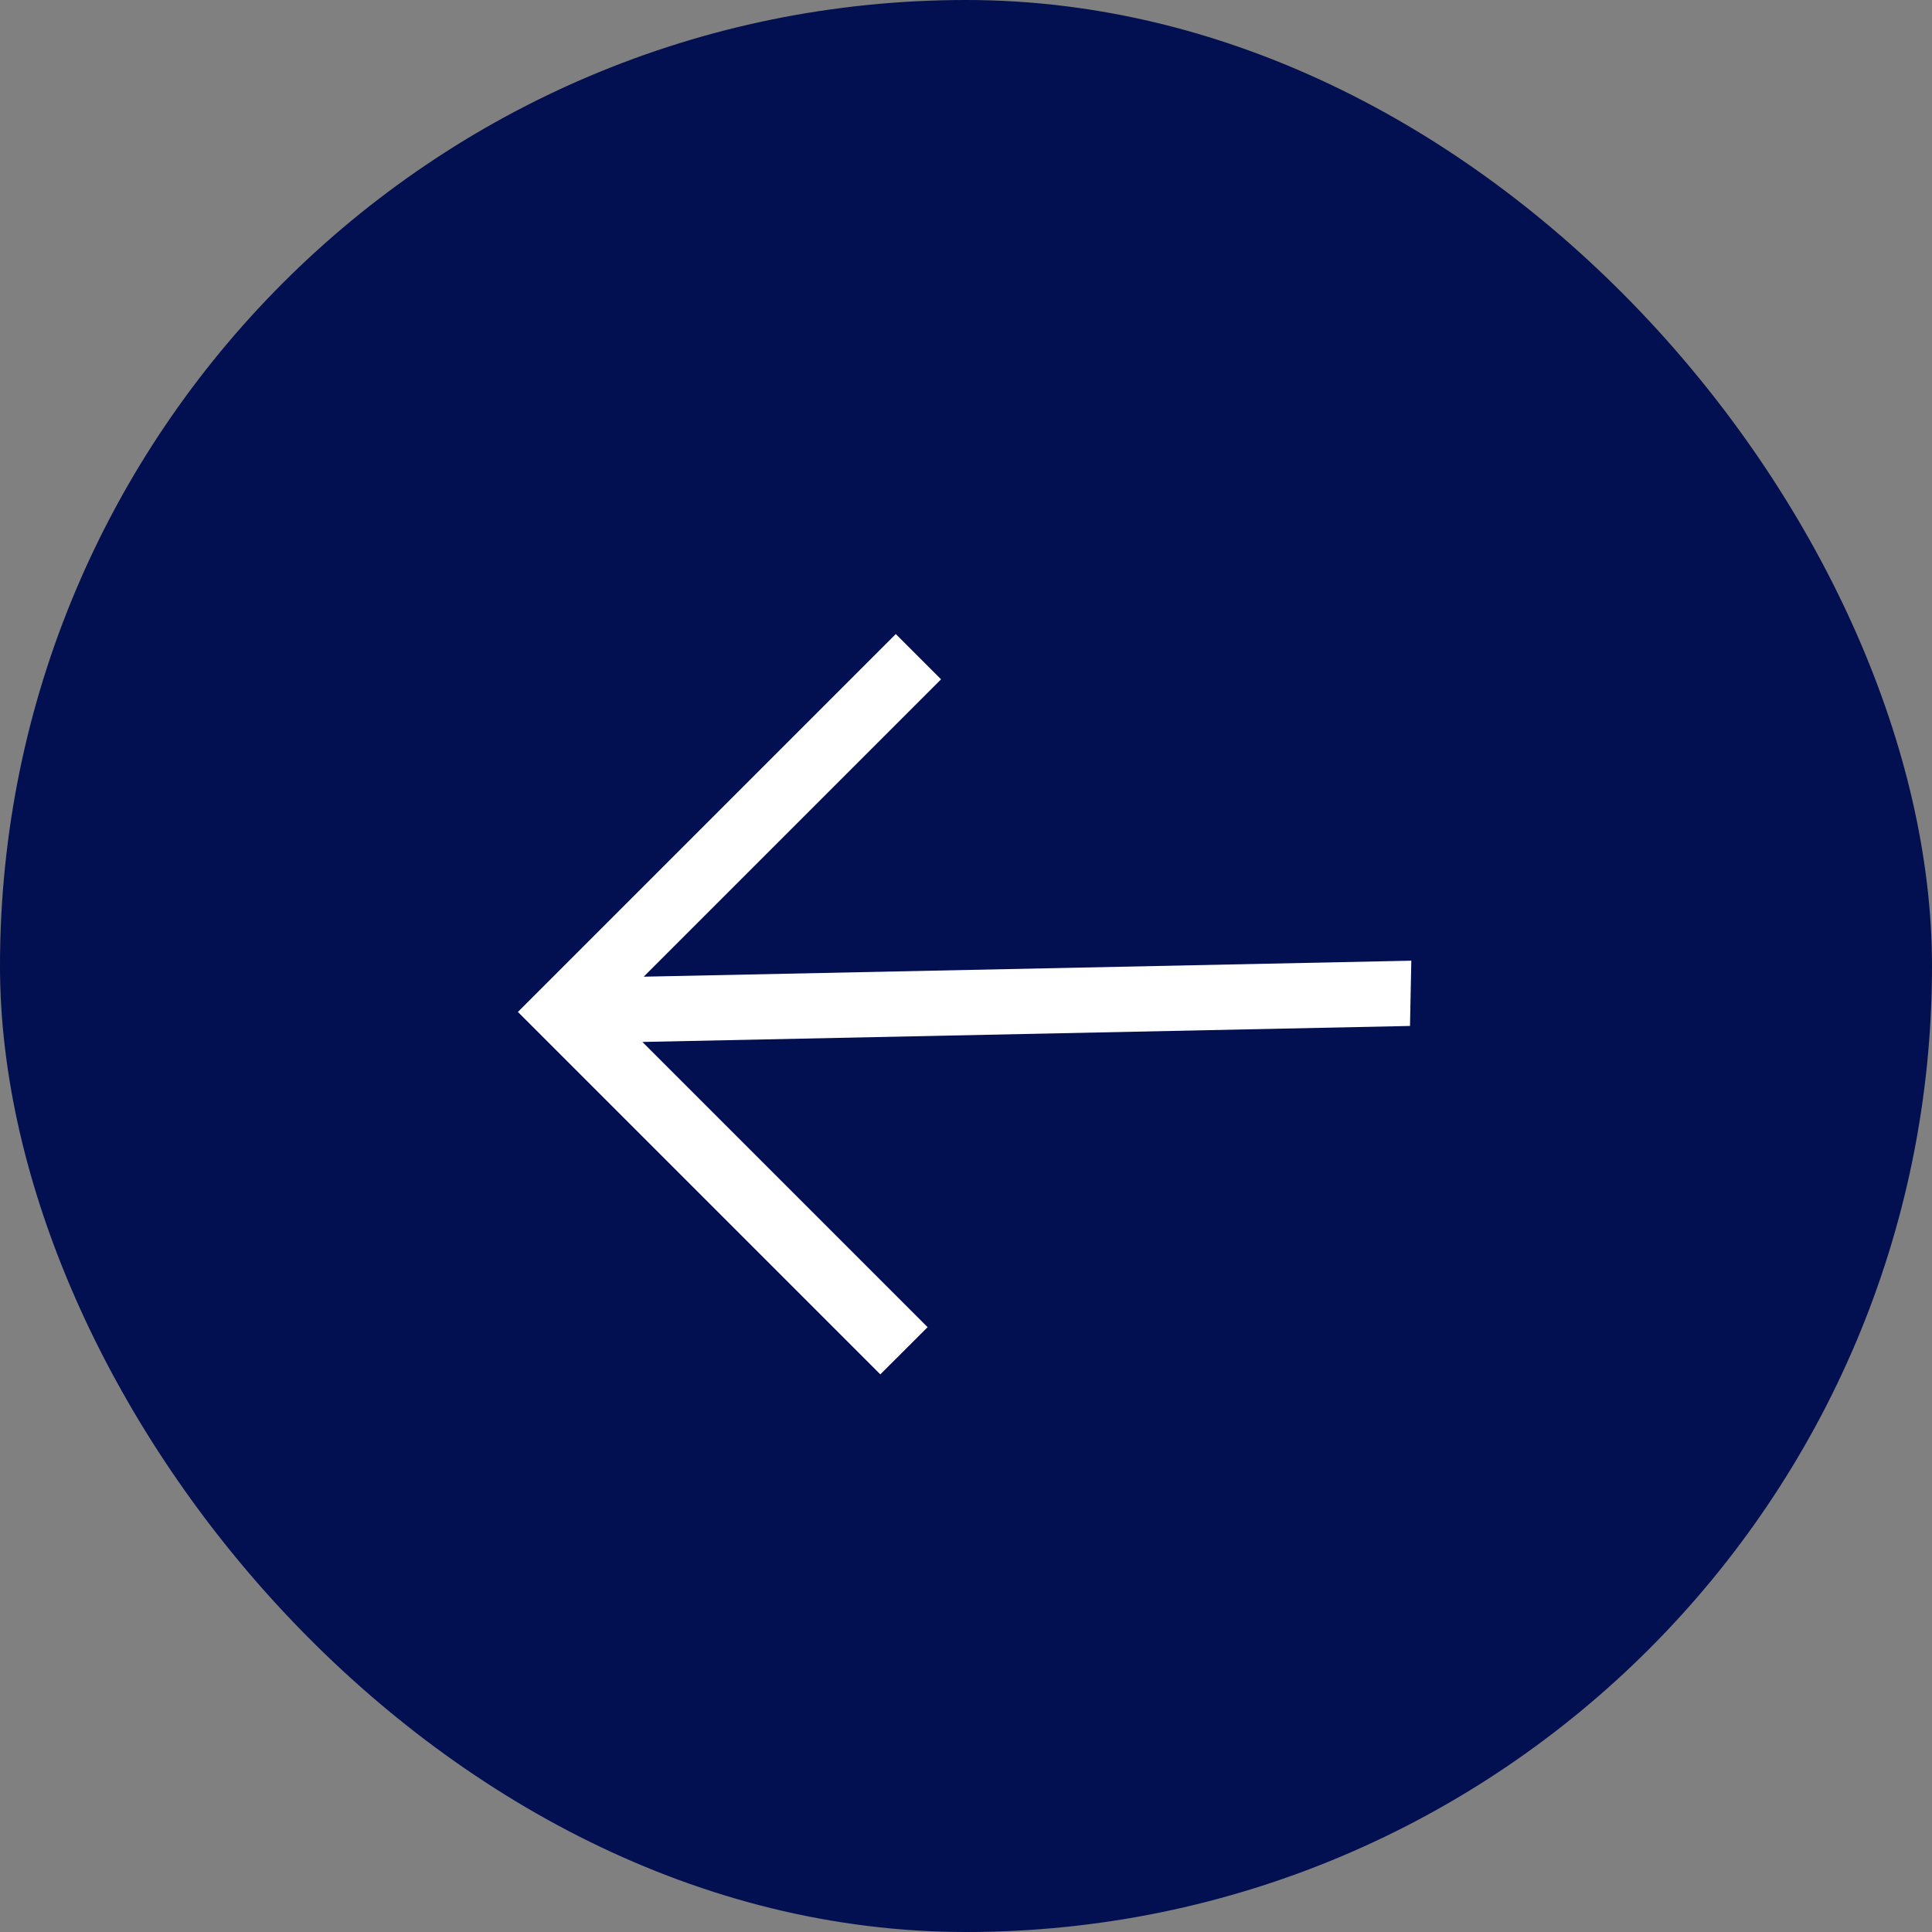
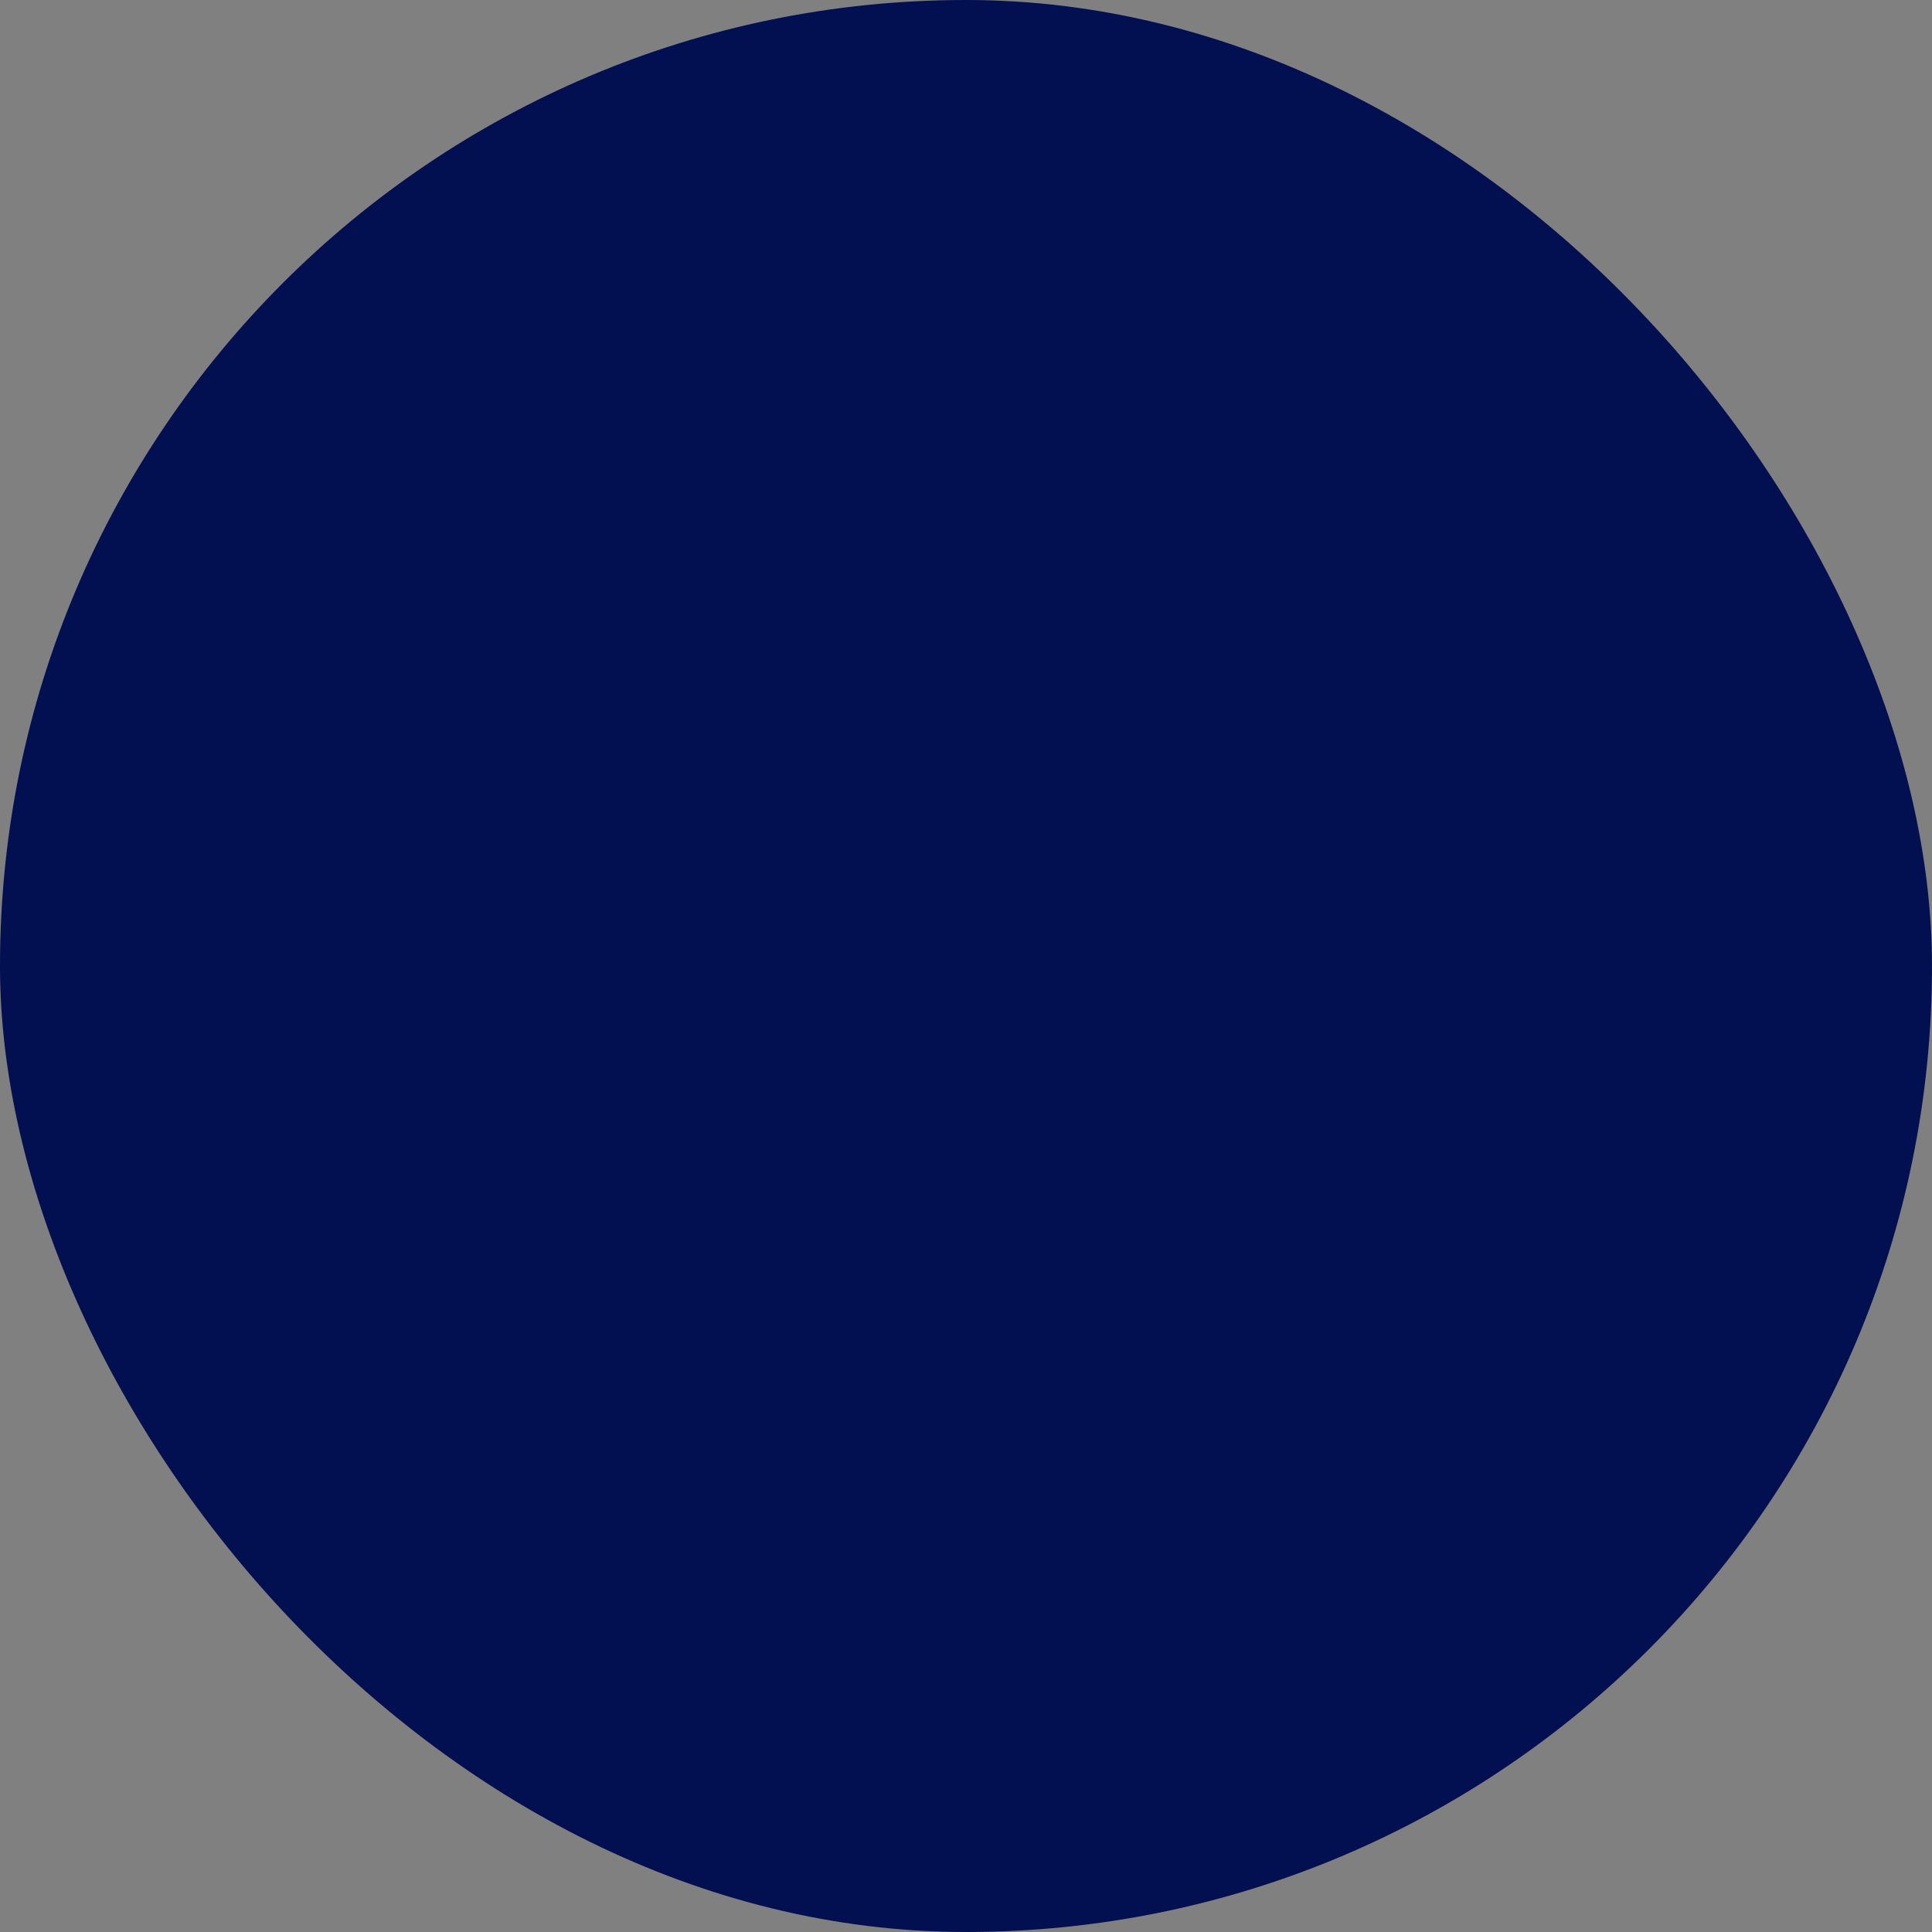
<svg xmlns="http://www.w3.org/2000/svg" width="32" height="32" viewBox="0 0 32 32" fill="none">
  <rect x="0" y="0" width="32" height="32" fill="#808080" stroke="none" />
  <g clip-path="url(#clip0_4354_650)">
    <rect x="32" y="32" width="32" height="32" rx="16" transform="rotate(-180 32 32)" fill="#020F50" />
-     <path d="M14.581 22.764L15.364 21.982L10.64 17.258L23.354 16.993L23.376 15.912L10.662 16.177L15.587 11.252L14.837 10.502L8.578 16.761L14.581 22.764Z" fill="white" />
  </g>
  <defs>
    <clipPath id="clip0_4354_650">
      <rect x="32" y="32" width="32" height="32" rx="16" transform="rotate(-180 32 32)" fill="white" />
    </clipPath>
  </defs>
</svg>